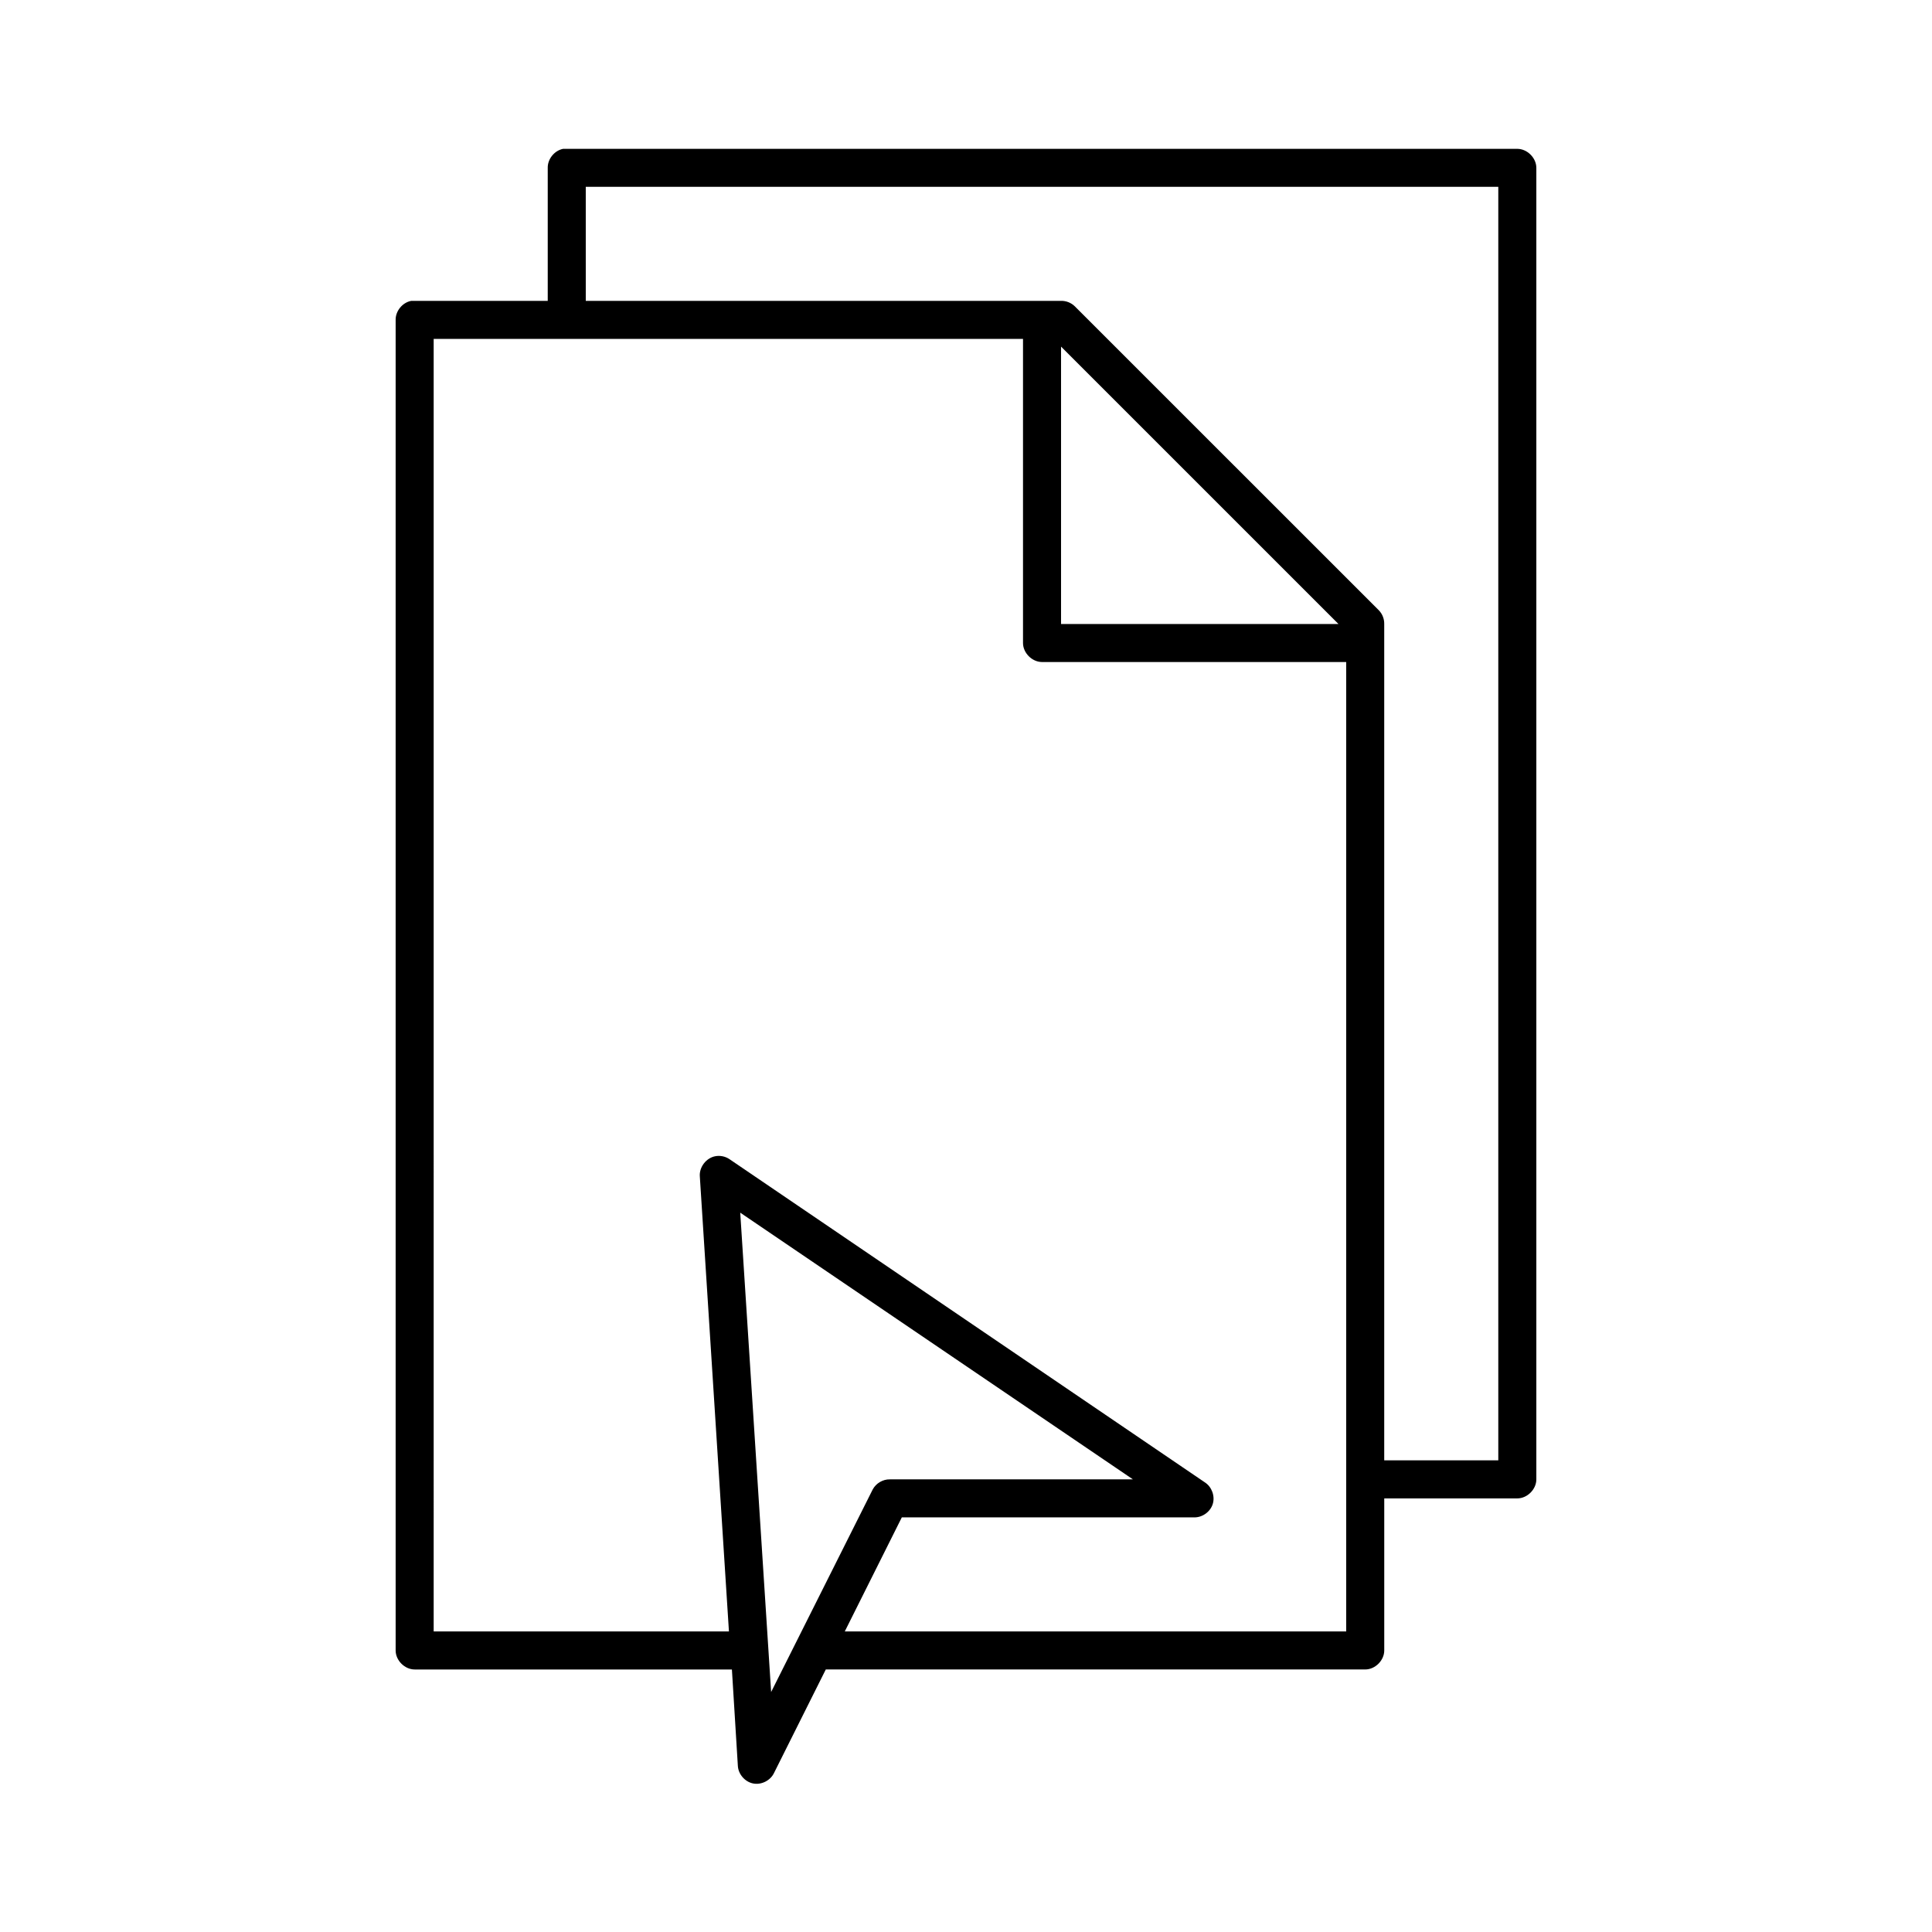
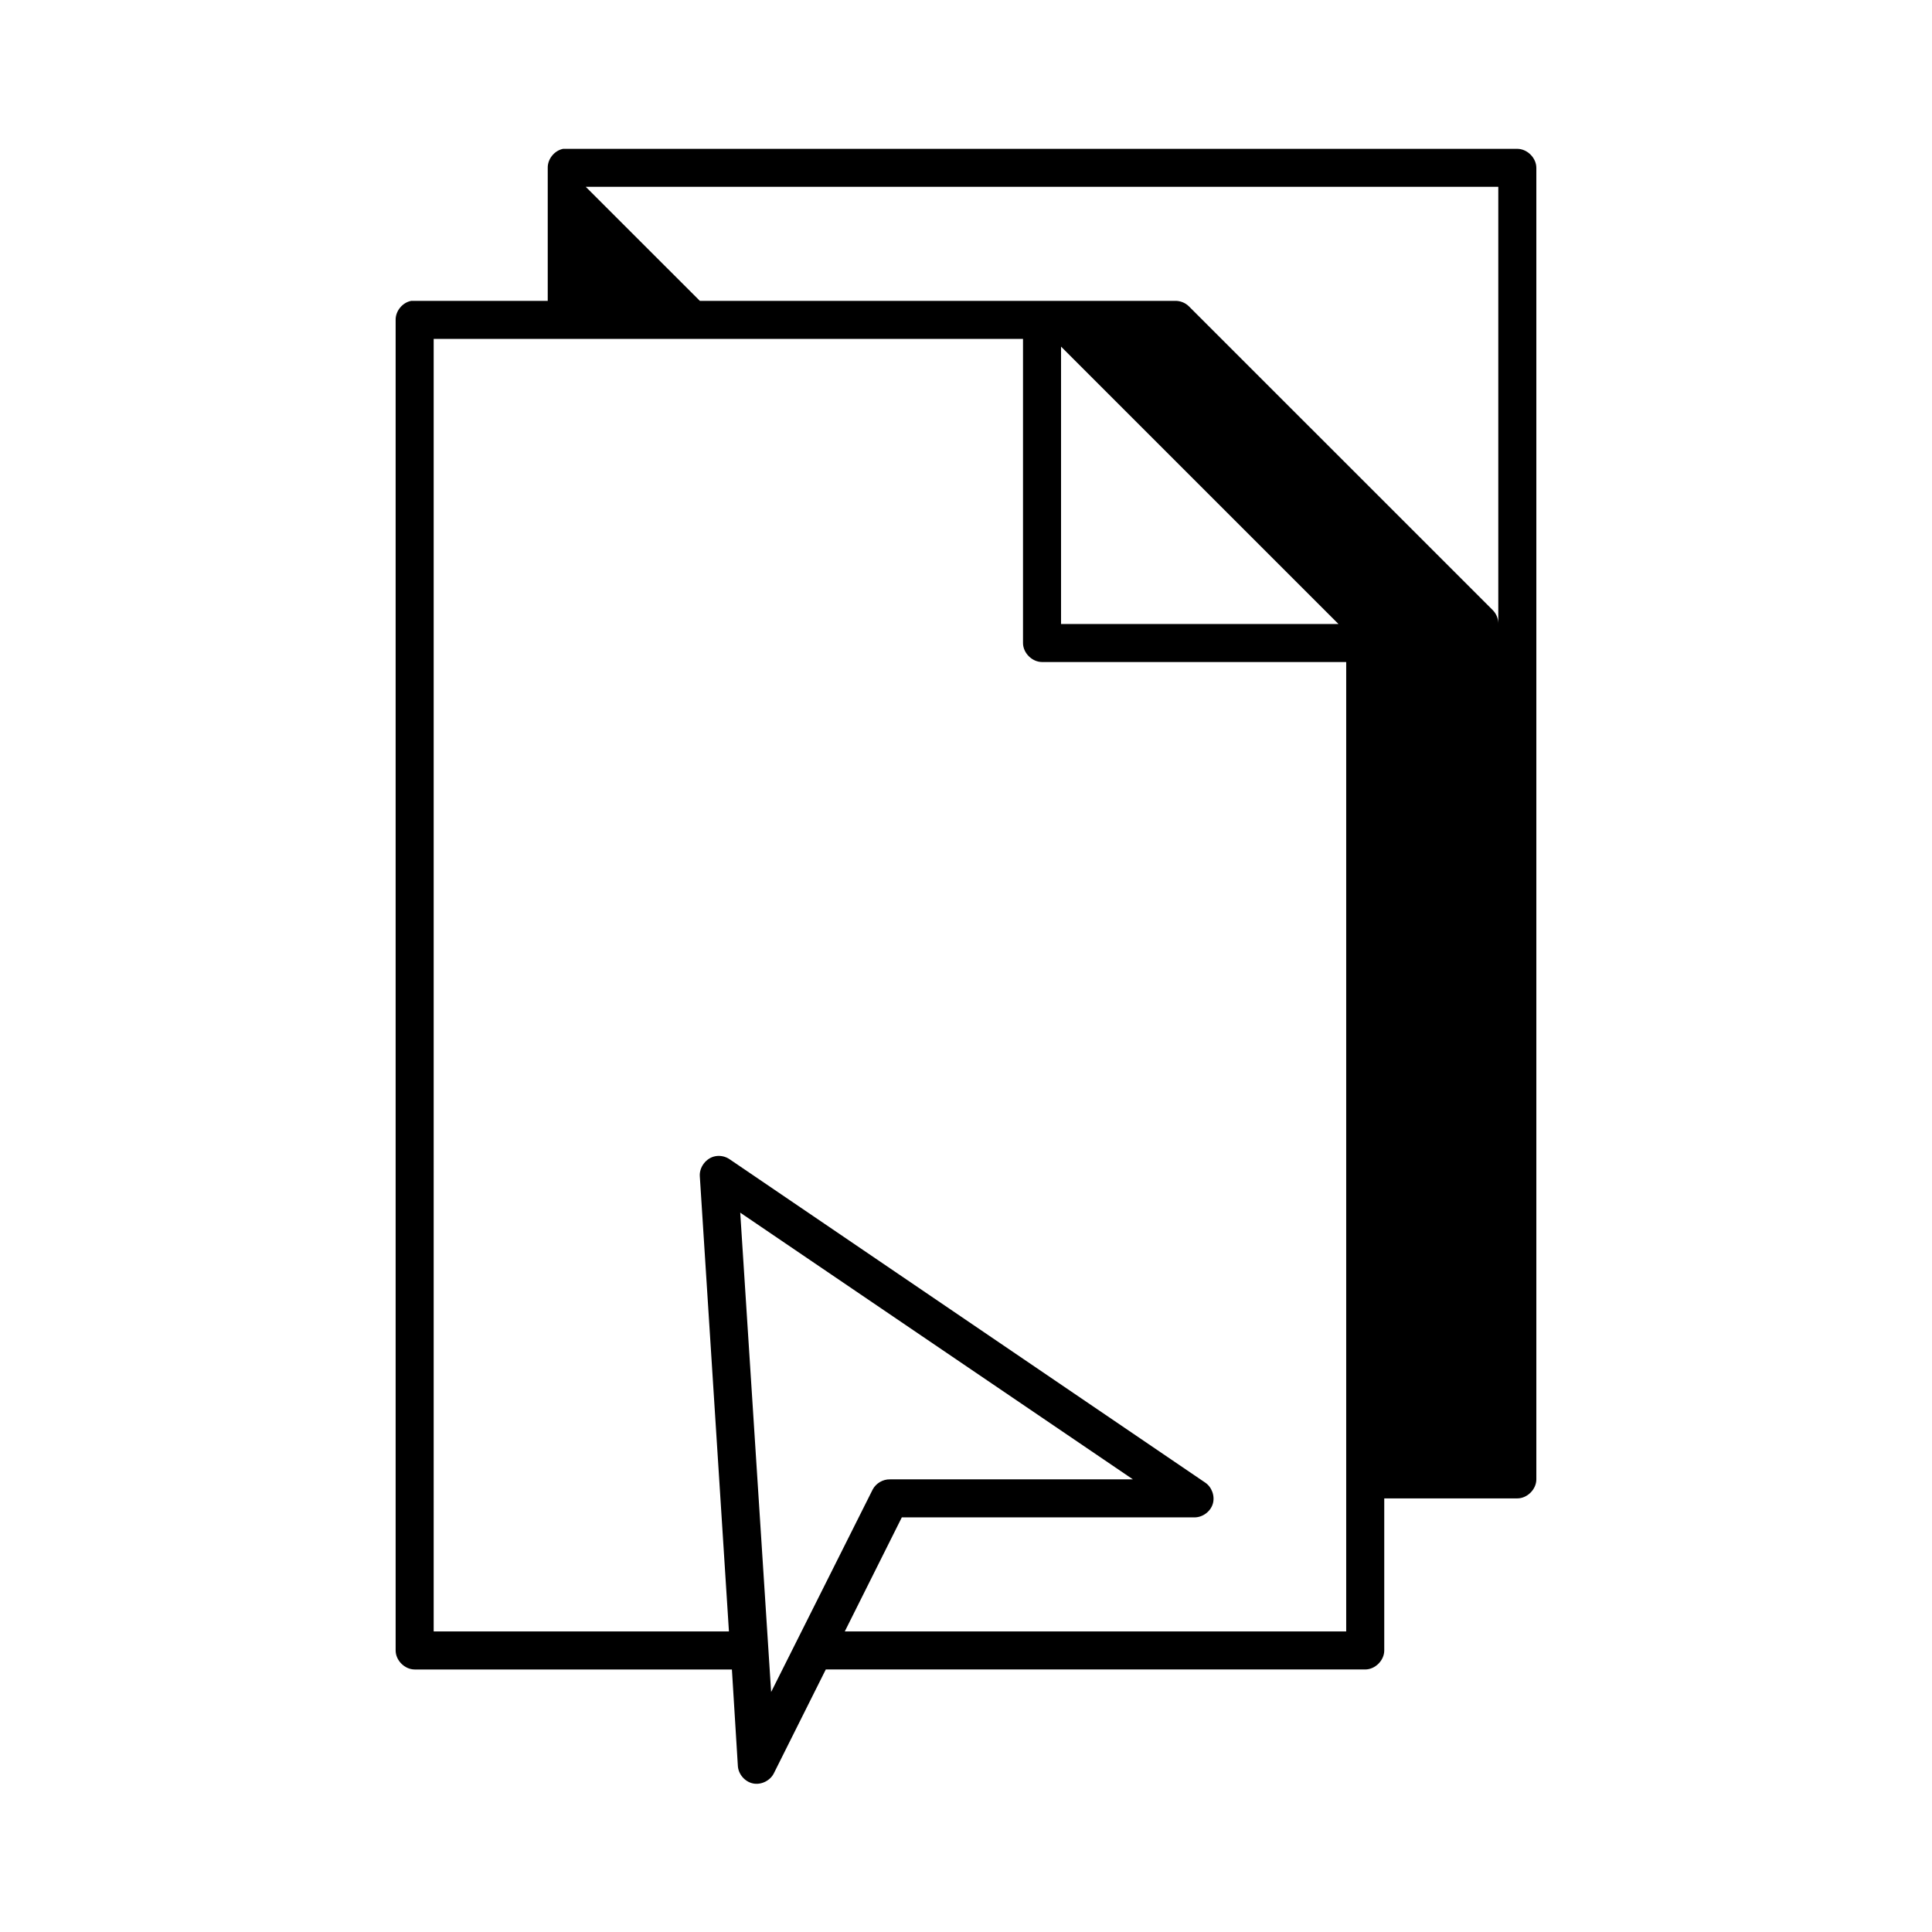
<svg xmlns="http://www.w3.org/2000/svg" fill="#000000" width="800px" height="800px" version="1.1" viewBox="144 144 512 512">
-   <path d="m293.25 183.44c-2.309 0.441-4.137 2.688-4.094 5.039v35.262s-35.898-0.031-36.211 0c-2.309 0.441-4.137 2.688-4.094 5.039v352.61c0 2.637 2.398 5.035 5.039 5.039h84.074l1.574 25.5c0.102 2.231 1.867 4.281 4.062 4.711 2.191 0.434 4.602-0.797 5.543-2.824l13.699-27.391c47.543 0.004 95.328 0 142.96 0 2.637 0 5.039-2.398 5.039-5.039v-40.297h35.266c2.637 0 5.039-2.398 5.039-5.035v-347.57c0-2.637-2.398-5.035-5.039-5.039h-252.85zm5.984 10.074h241.83v337.49h-30.23v-221.64c0.031-1.332-0.492-2.664-1.418-3.621l-80.609-80.594c-0.953-0.926-2.289-1.449-3.621-1.418h-125.95zm-40.305 40.297h156.18v80.594c0 2.637 2.398 5.035 5.039 5.039h80.609v256.9h-132.88l15.113-30.223h77.461c2.184 0.055 4.312-1.477 4.949-3.566 0.637-2.09-0.273-4.551-2.117-5.723l-125.95-85.633c-1.09-0.742-2.481-1.035-3.777-0.785-2.418 0.453-4.289 2.898-4.094 5.352l7.715 120.58h-78.246zm166.26 2.047 73.523 73.512h-73.523zm-85.02 229.51 104.07 70.68h-64.395c-1.855-0.051-3.695 1.035-4.566 2.676l-26.918 53.676z" />
+   <path d="m293.25 183.44c-2.309 0.441-4.137 2.688-4.094 5.039v35.262s-35.898-0.031-36.211 0c-2.309 0.441-4.137 2.688-4.094 5.039v352.61c0 2.637 2.398 5.035 5.039 5.039h84.074l1.574 25.5c0.102 2.231 1.867 4.281 4.062 4.711 2.191 0.434 4.602-0.797 5.543-2.824l13.699-27.391c47.543 0.004 95.328 0 142.96 0 2.637 0 5.039-2.398 5.039-5.039v-40.297h35.266c2.637 0 5.039-2.398 5.039-5.035v-347.57c0-2.637-2.398-5.035-5.039-5.039h-252.85zm5.984 10.074h241.83v337.49v-221.64c0.031-1.332-0.492-2.664-1.418-3.621l-80.609-80.594c-0.953-0.926-2.289-1.449-3.621-1.418h-125.95zm-40.305 40.297h156.18v80.594c0 2.637 2.398 5.035 5.039 5.039h80.609v256.9h-132.88l15.113-30.223h77.461c2.184 0.055 4.312-1.477 4.949-3.566 0.637-2.09-0.273-4.551-2.117-5.723l-125.95-85.633c-1.09-0.742-2.481-1.035-3.777-0.785-2.418 0.453-4.289 2.898-4.094 5.352l7.715 120.58h-78.246zm166.26 2.047 73.523 73.512h-73.523zm-85.02 229.51 104.07 70.68h-64.395c-1.855-0.051-3.695 1.035-4.566 2.676l-26.918 53.676z" />
</svg>